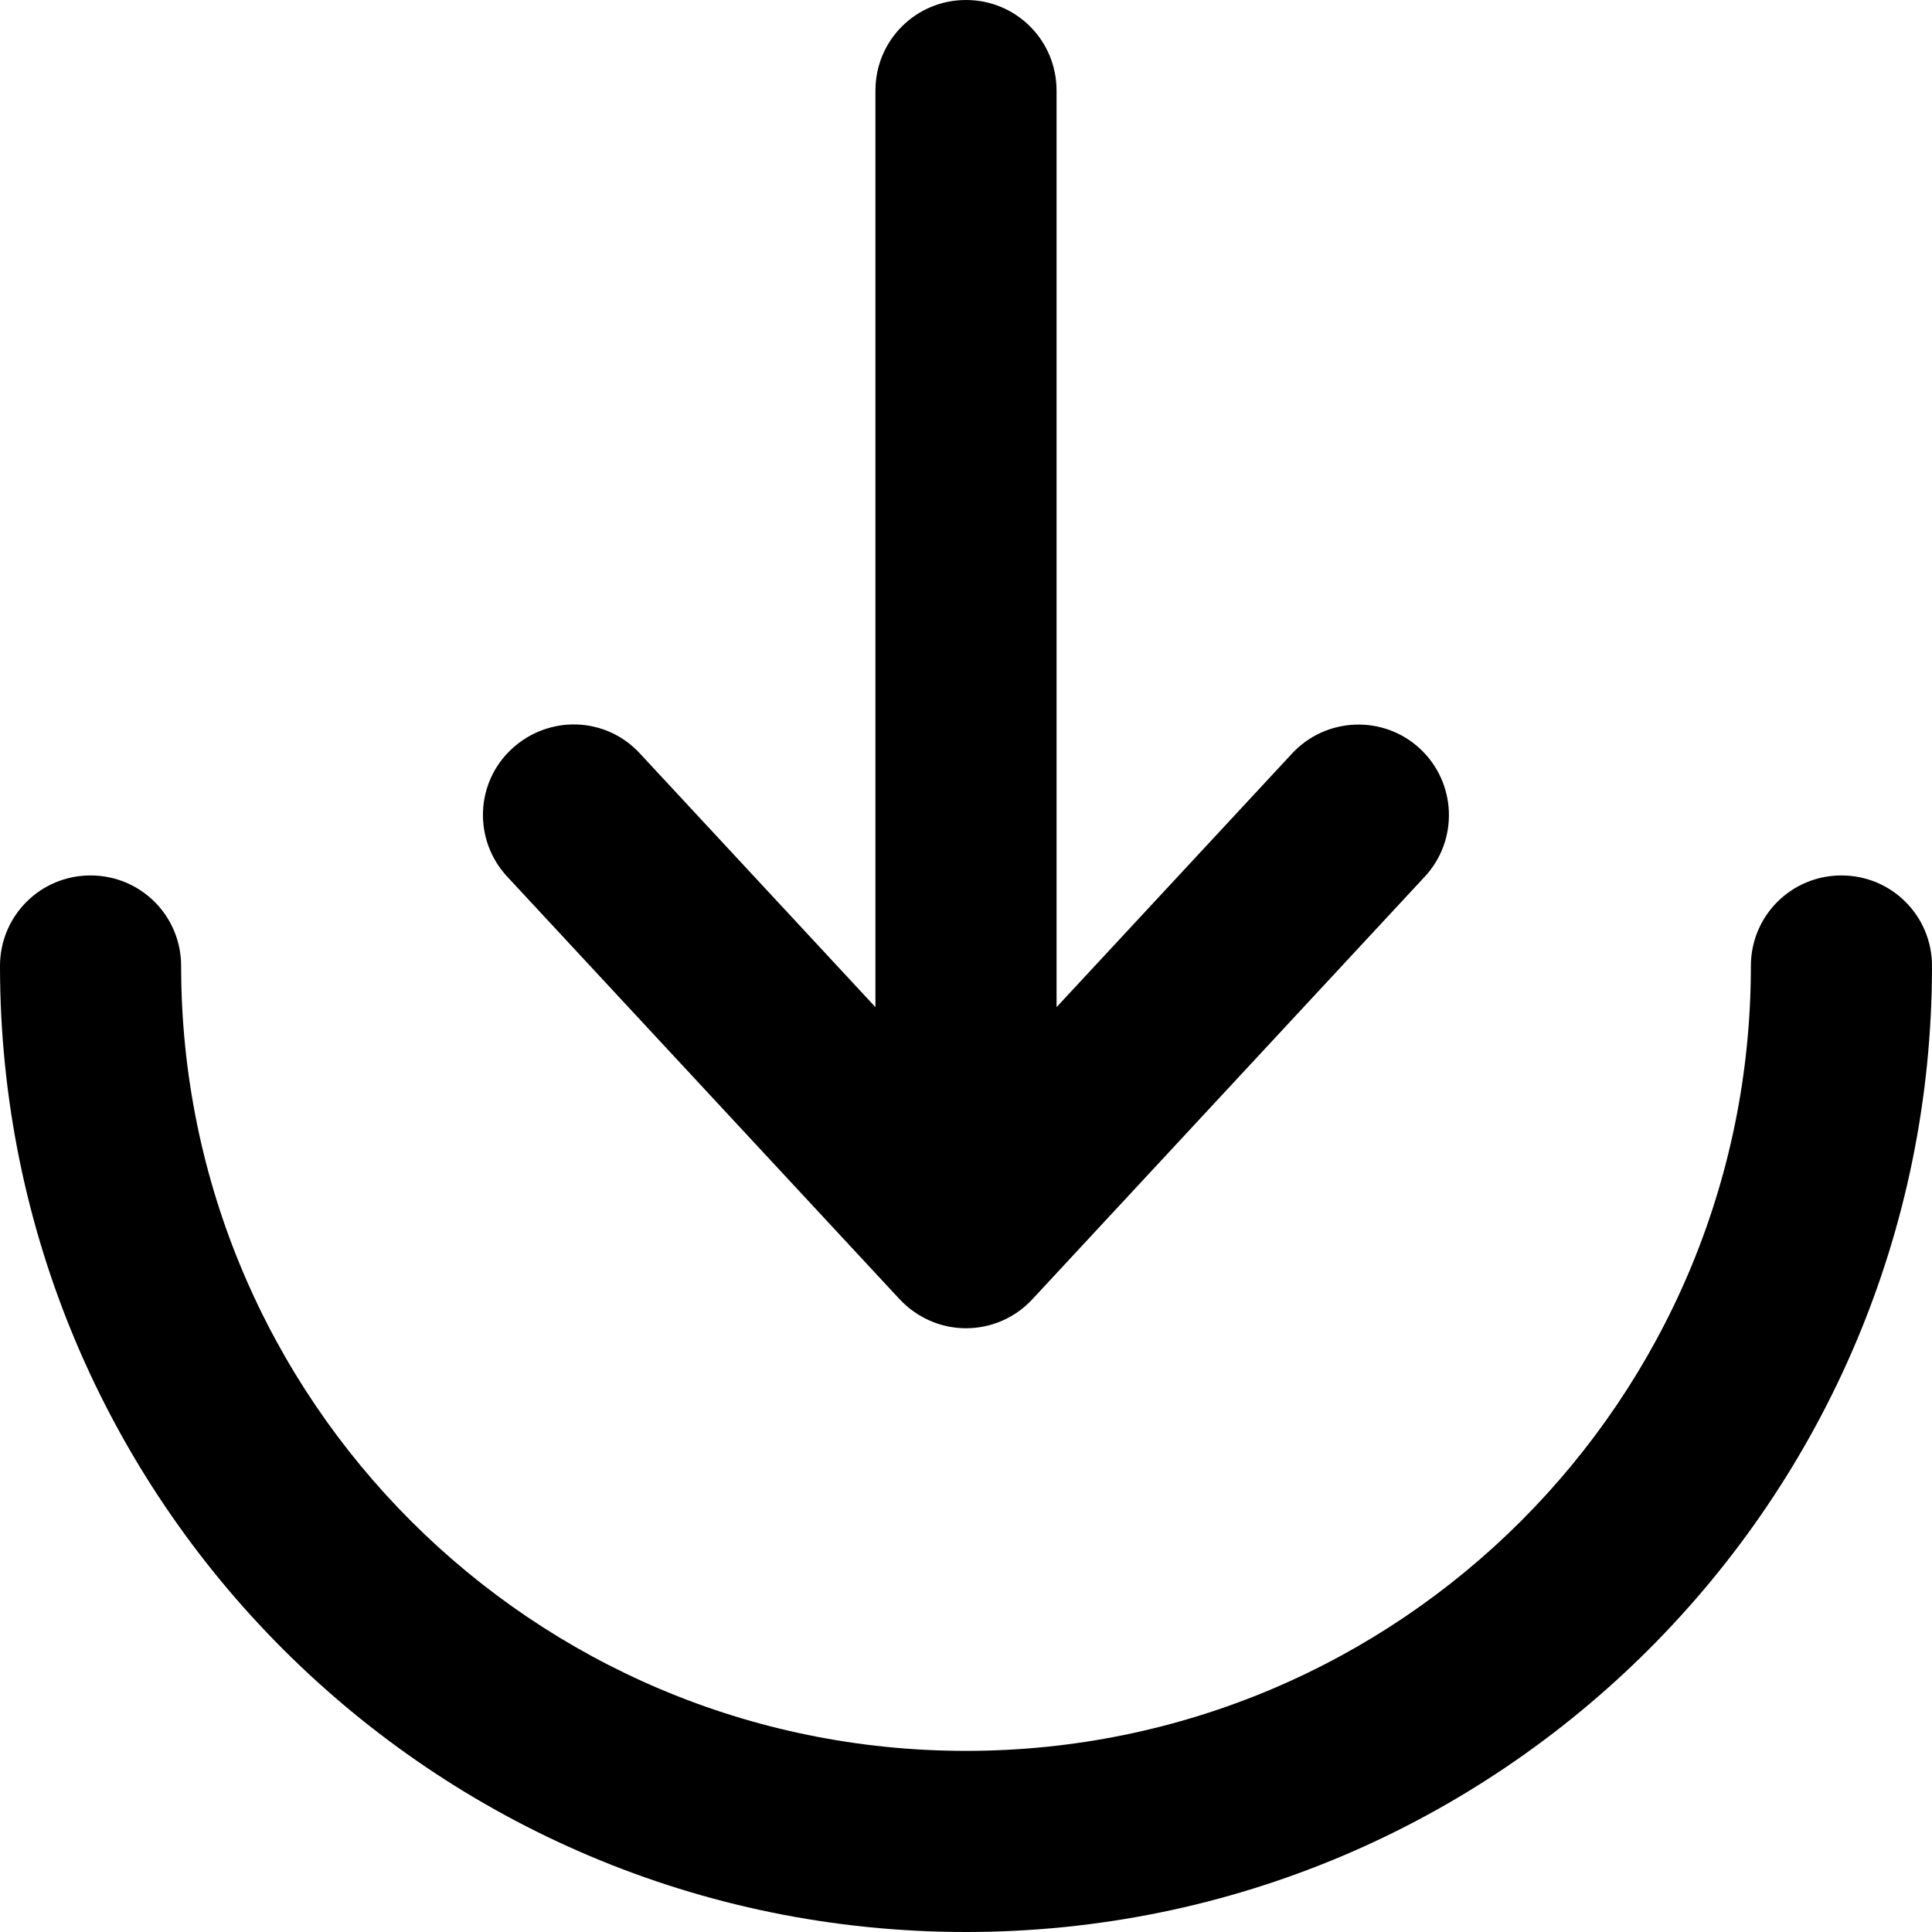
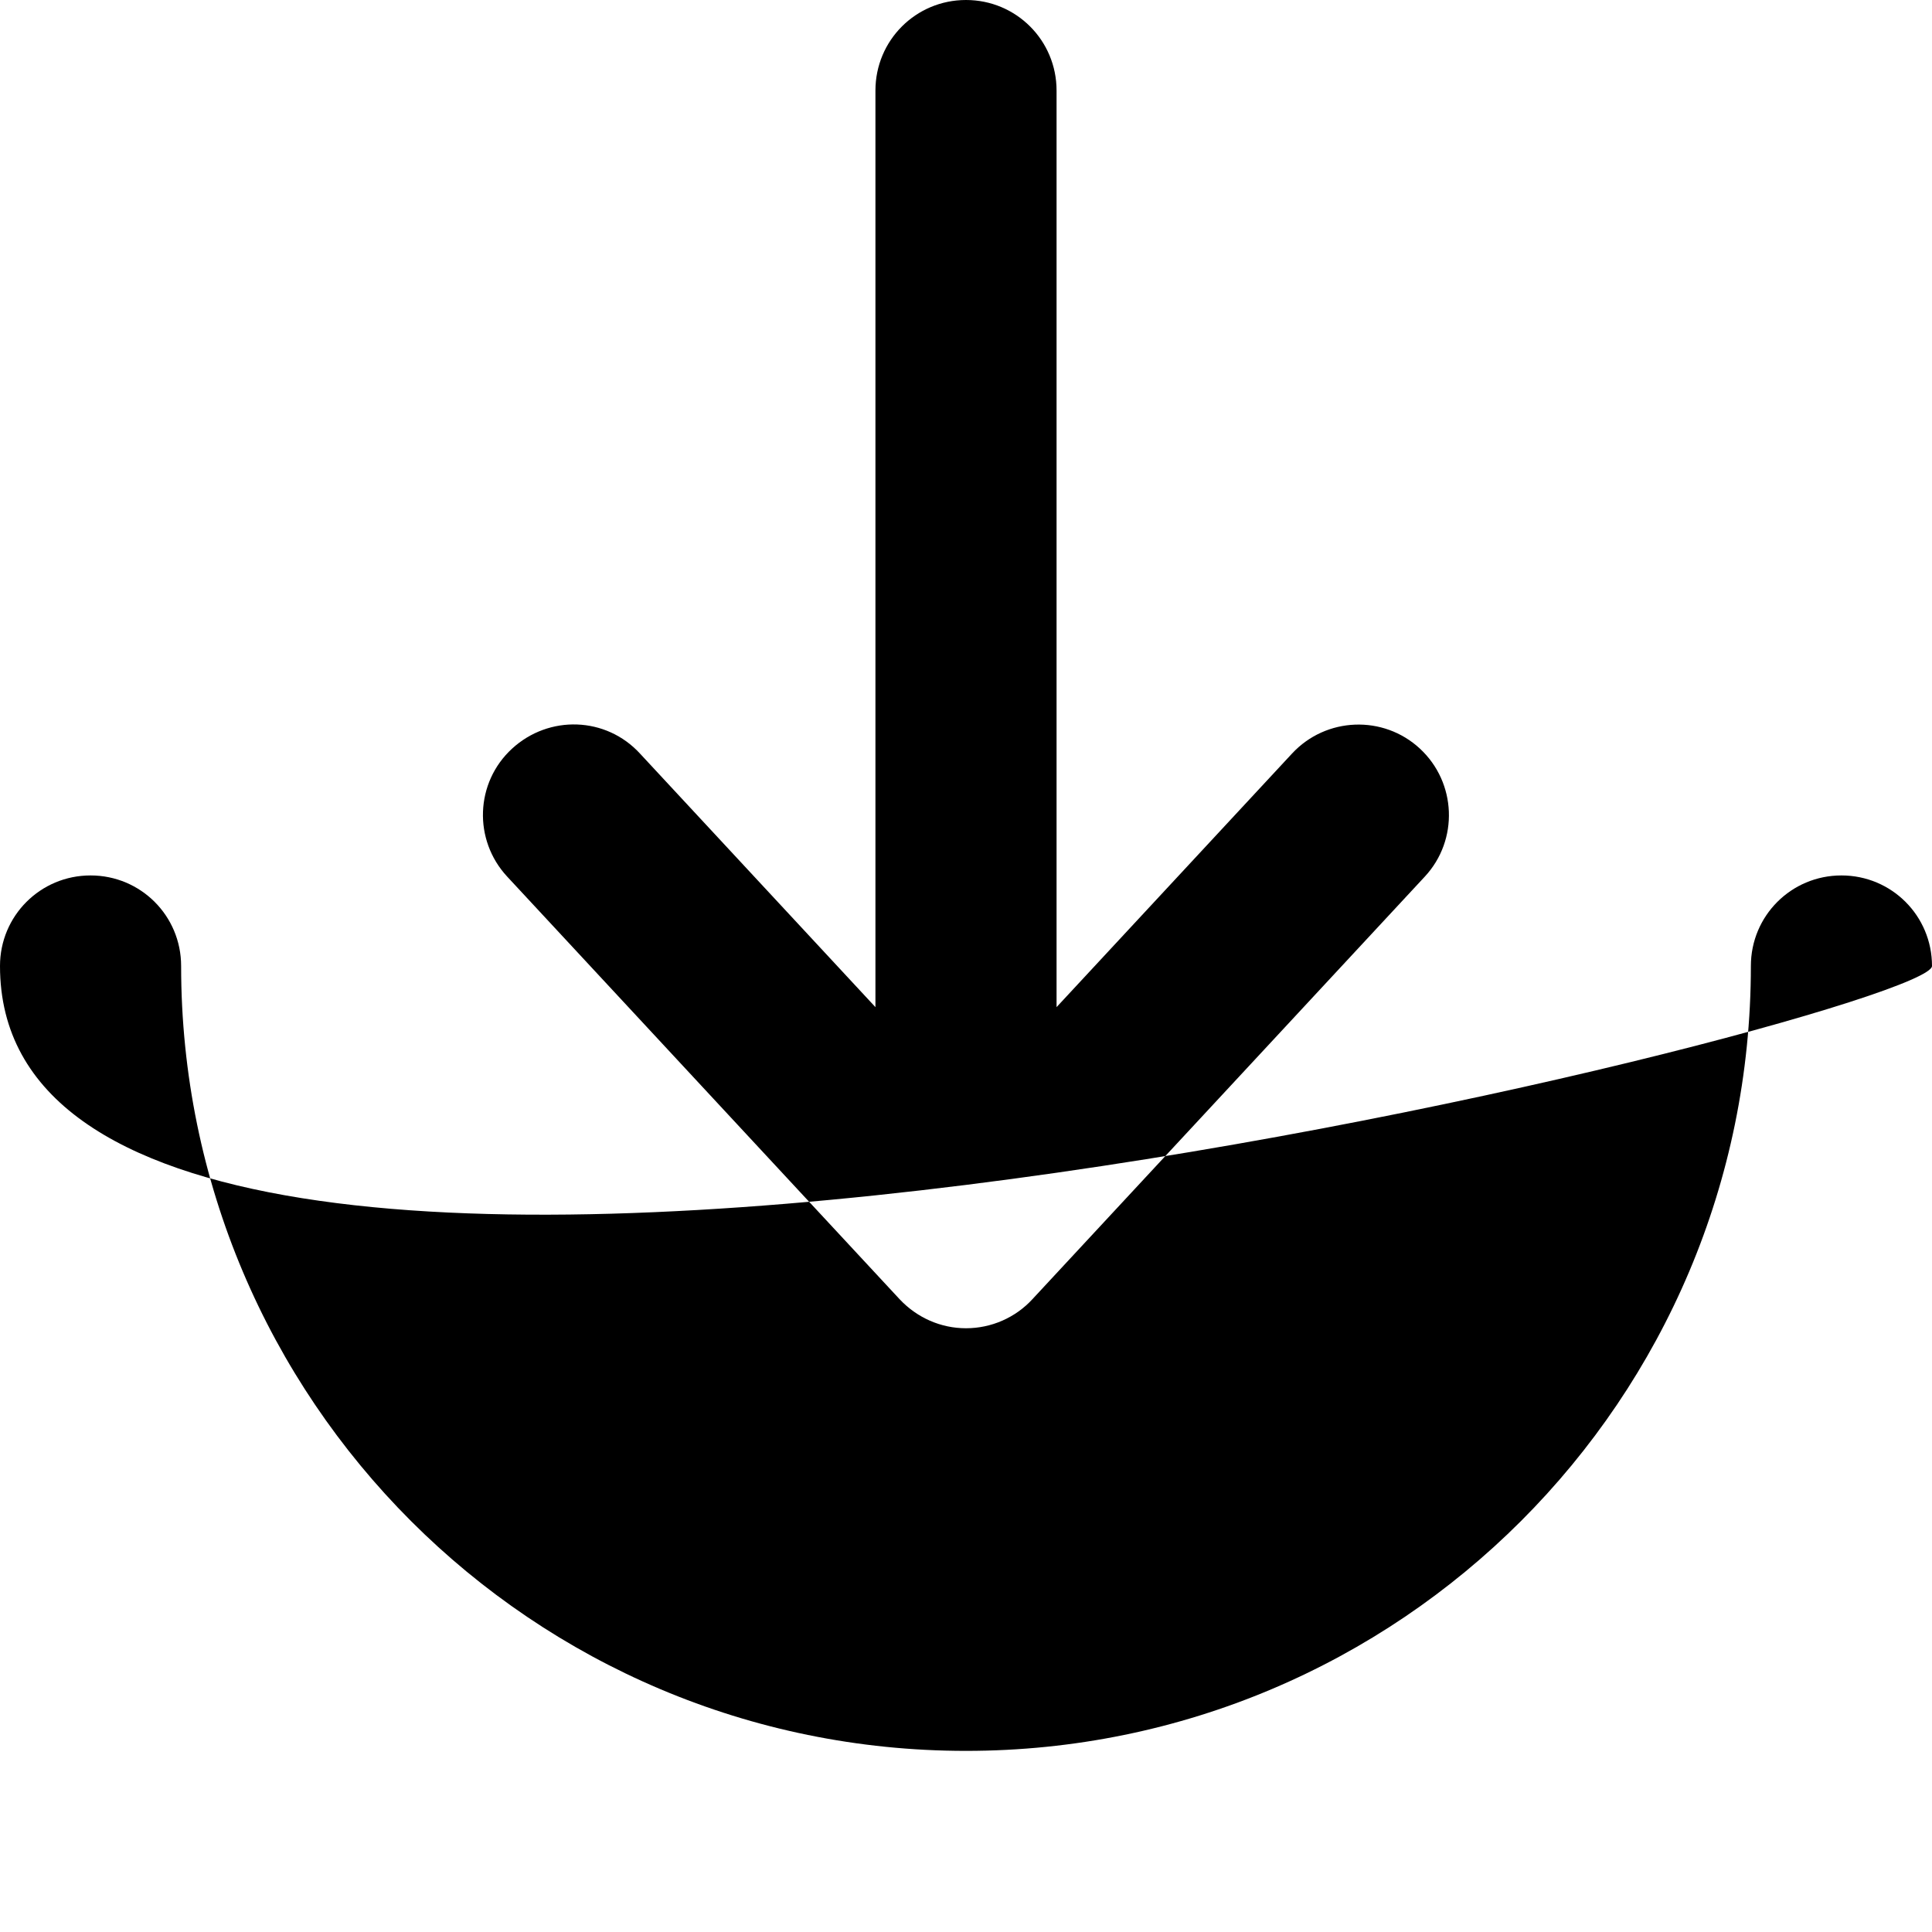
<svg xmlns="http://www.w3.org/2000/svg" viewBox="0 0 512 512">
-   <path d="M256 464c114.9 0 208-93.1 208-208c0-13.3 10.7-24 24-24s24 10.7 24 24c0 141.4-114.6 256-256 256S0 397.4 0 256c0-13.3 10.7-24 24-24s24 10.7 24 24c0 114.9 93.1 208 208 208zM377.6 232.3l-104 112c-4.5 4.9-10.9 7.7-17.6 7.7s-13-2.8-17.6-7.7l-104-112c-9-9.7-8.5-24.9 1.3-33.9s24.9-8.5 33.9 1.3L232 266.9 232 24c0-13.3 10.7-24 24-24s24 10.7 24 24l0 242.9 62.4-67.2c9-9.7 24.2-10.3 33.9-1.3s10.3 24.2 1.3 33.9z" />
+   <path d="M256 464c114.9 0 208-93.1 208-208c0-13.3 10.7-24 24-24s24 10.7 24 24S0 397.4 0 256c0-13.3 10.7-24 24-24s24 10.7 24 24c0 114.9 93.1 208 208 208zM377.6 232.3l-104 112c-4.5 4.9-10.9 7.7-17.6 7.7s-13-2.8-17.6-7.7l-104-112c-9-9.7-8.5-24.9 1.3-33.9s24.9-8.5 33.9 1.3L232 266.9 232 24c0-13.3 10.7-24 24-24s24 10.7 24 24l0 242.9 62.4-67.2c9-9.7 24.2-10.3 33.9-1.3s10.3 24.2 1.3 33.9z" />
</svg>